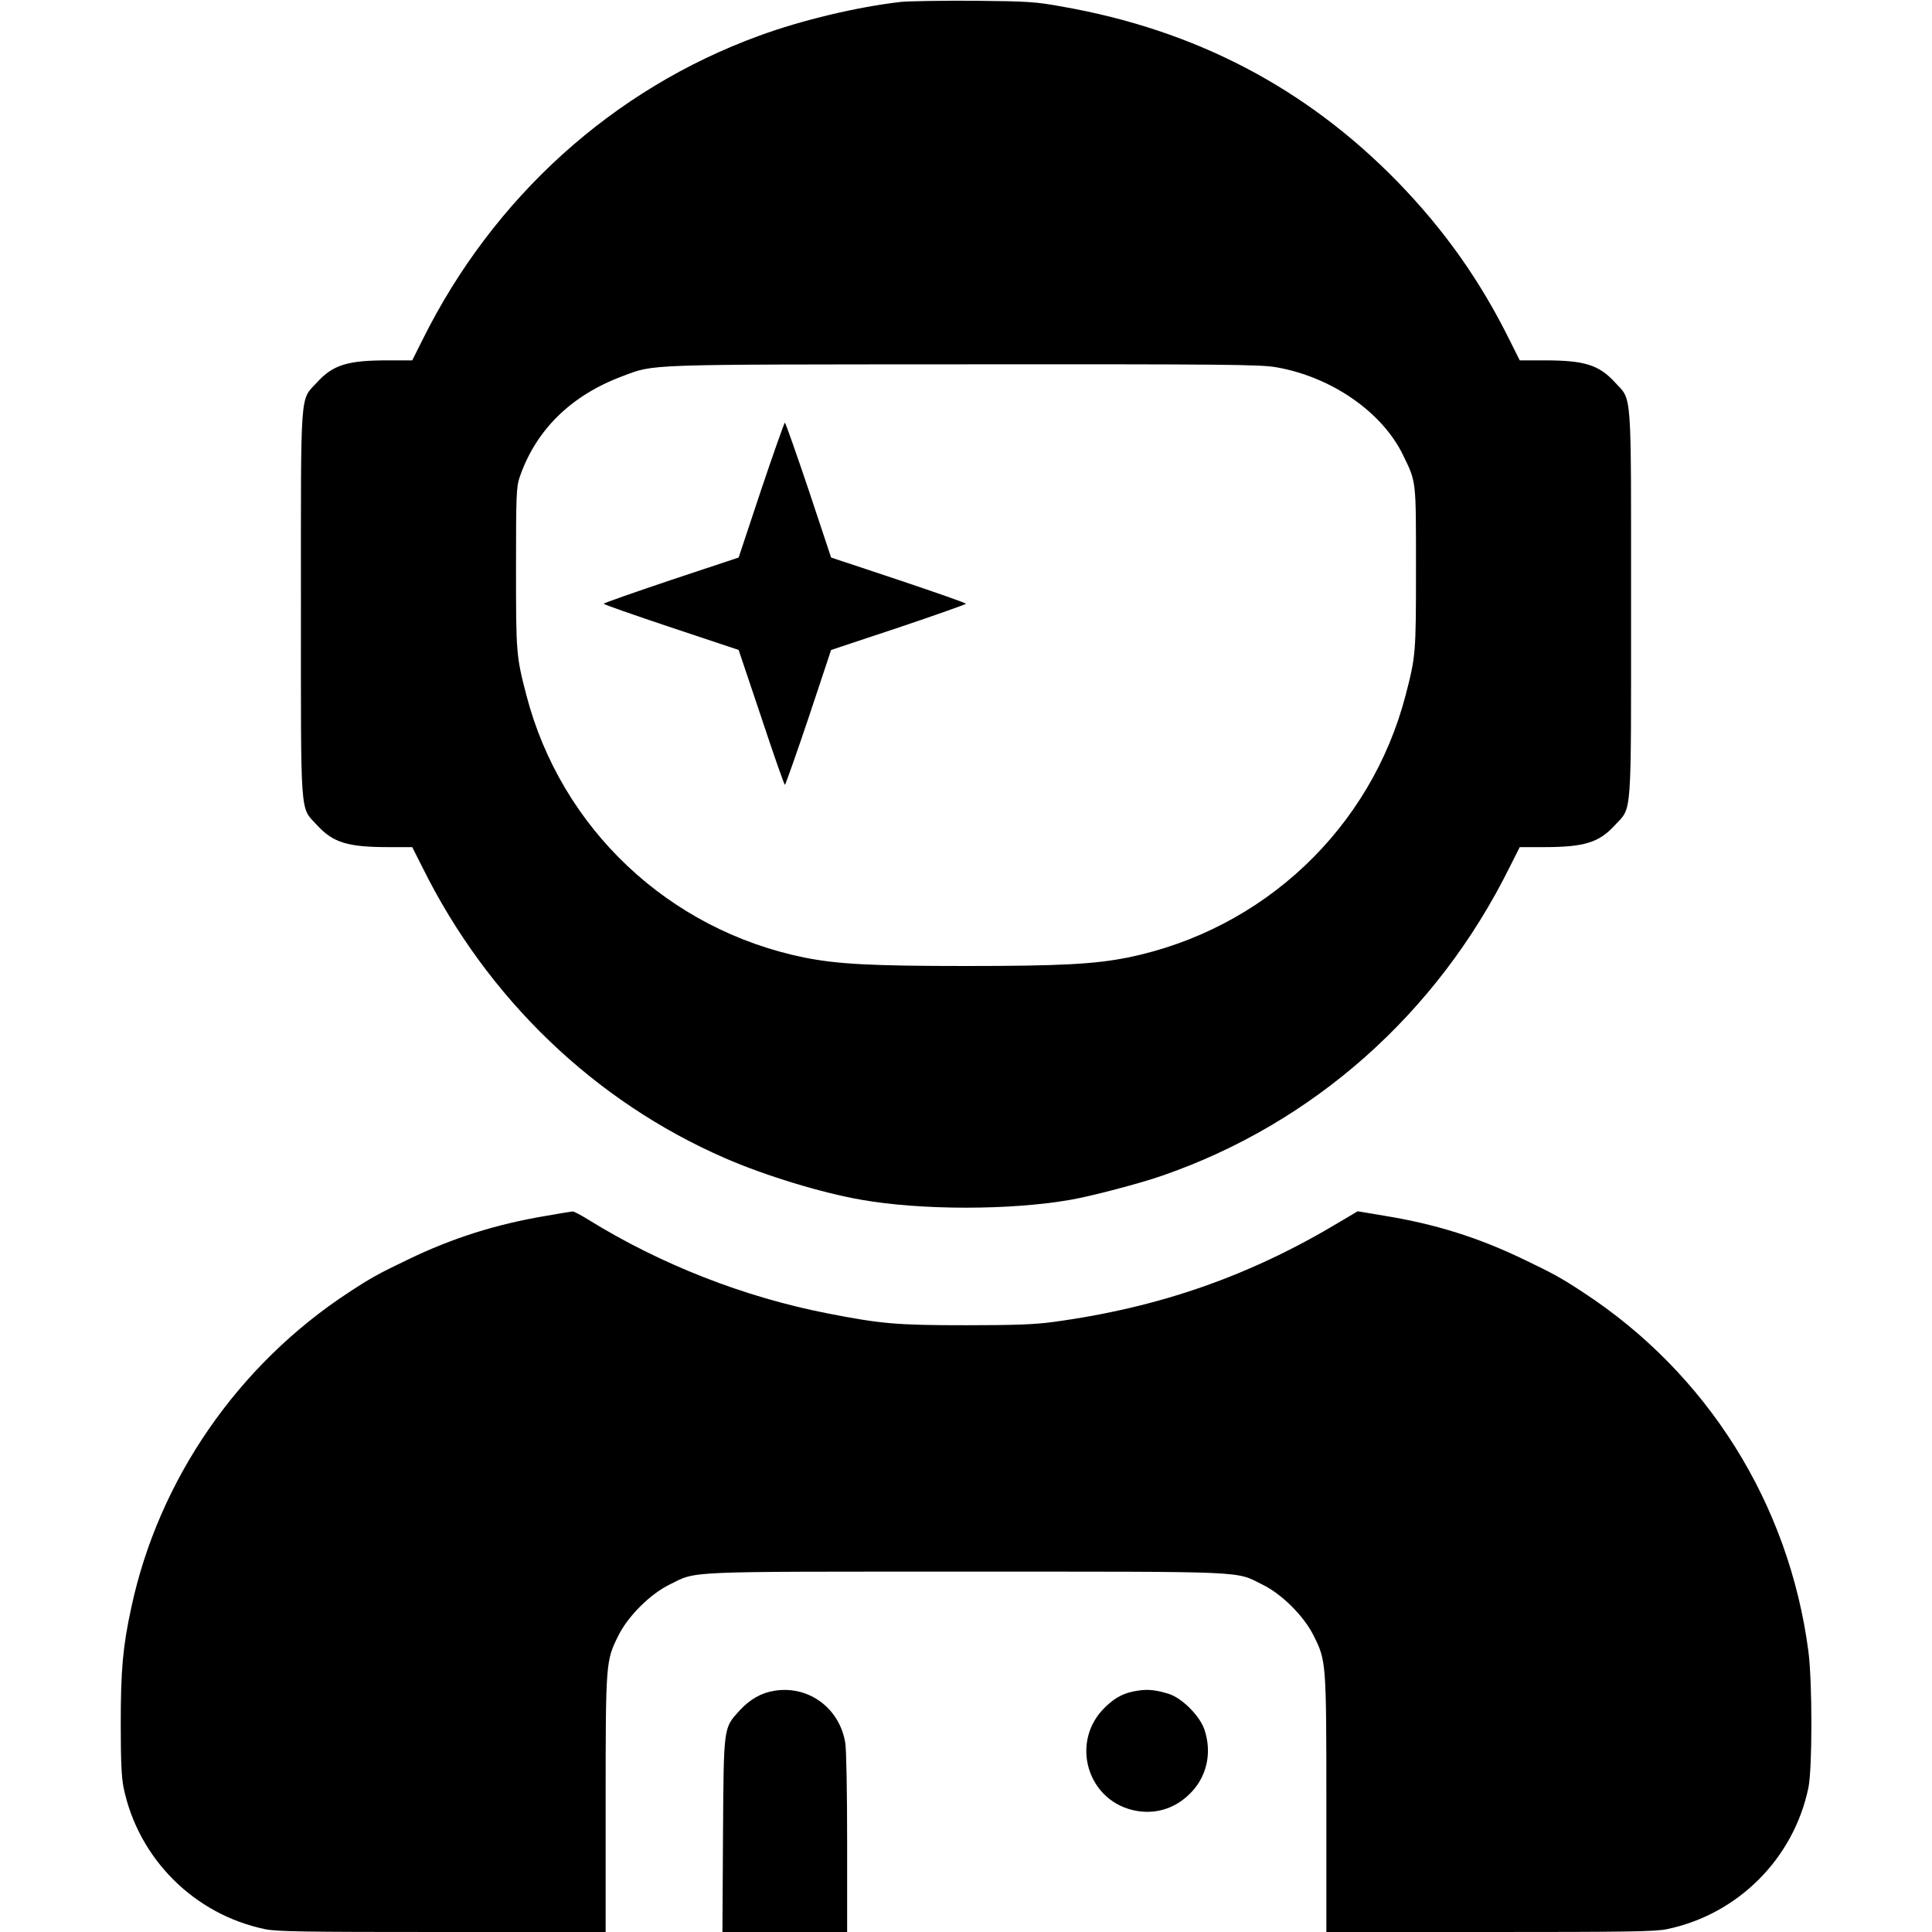
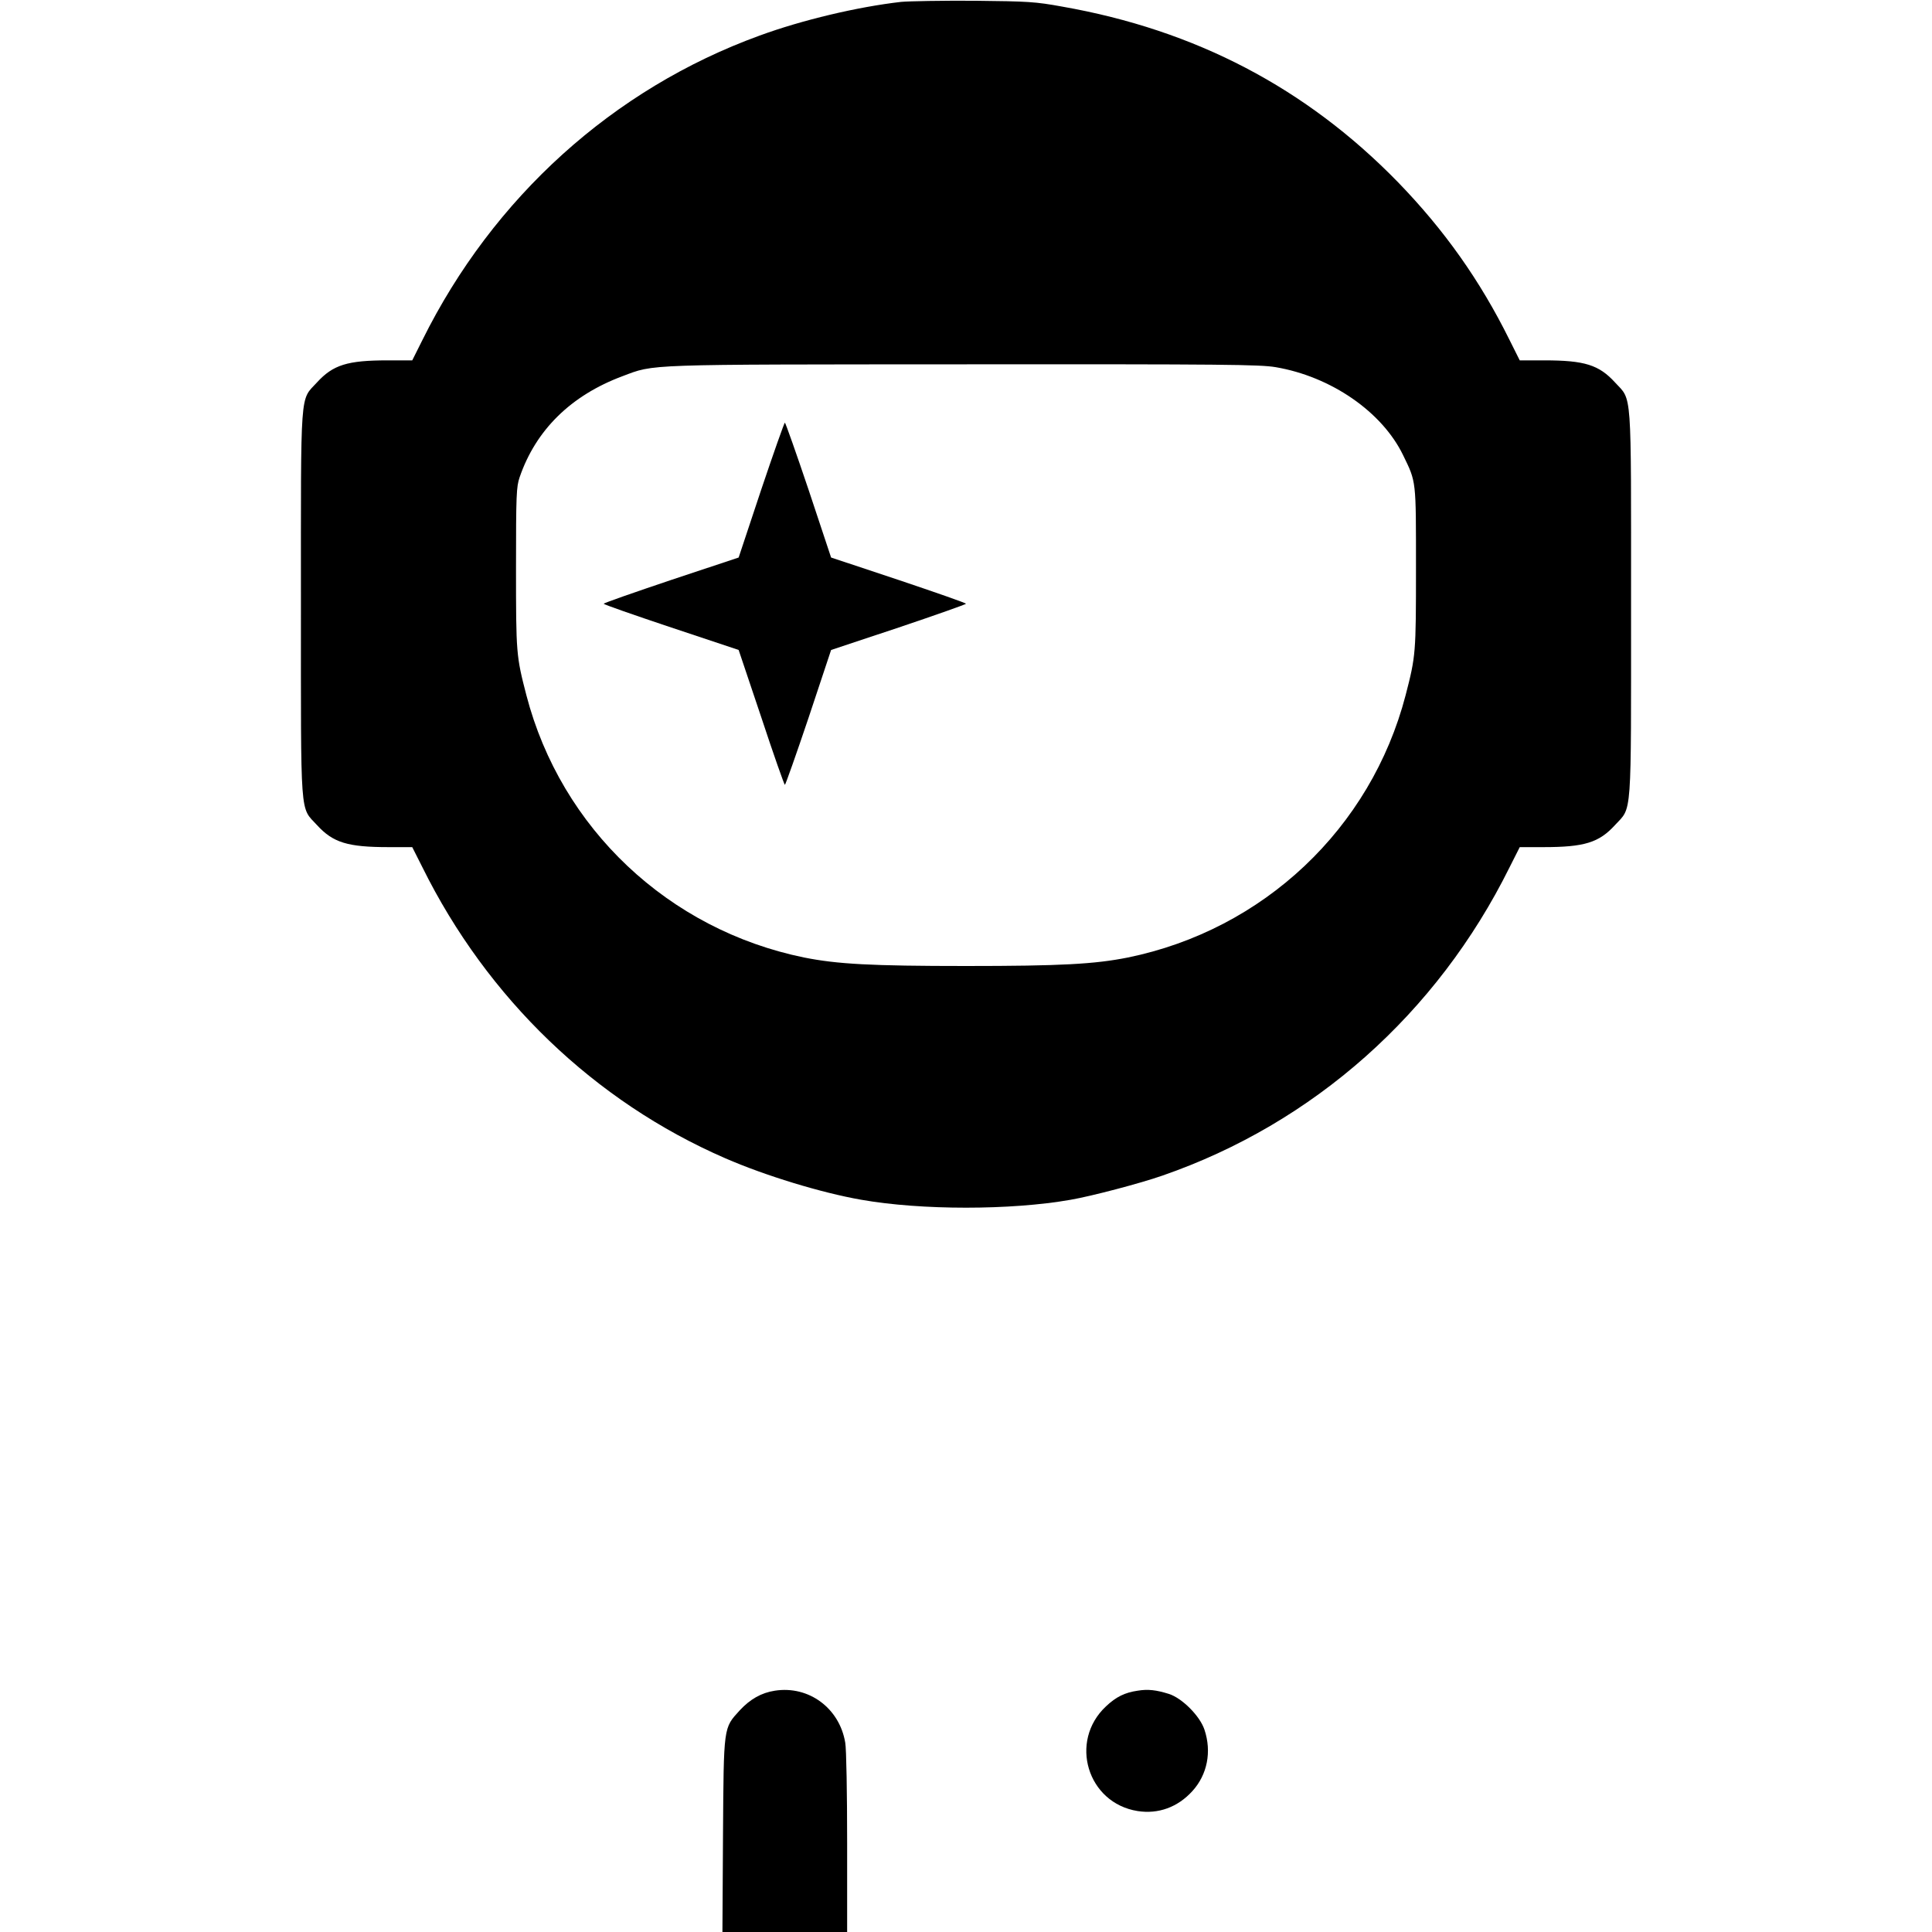
<svg xmlns="http://www.w3.org/2000/svg" version="1.0" width="1024pt" height="1024pt" viewBox="0 0 1024 1024" preserveAspectRatio="xMidYMid meet">
  <g transform="translate(0,1024) scale(0.1,-0.1)" fill="#000000" stroke="none">
    <path d="M4776 10230 c-229 -26 -525 -96 -751 -179 -775 -282 -1411 -857 -1786 -1613 l-54 -108 -131 0 c-213 0 -289 -24 -374 -117 -91 -99 -85 -18 -85 -1173 0 -1155 -6 -1074 85 -1173 85 -93 162 -117 380 -117 l125 0 54 -107 c344 -695 912 -1241 1605 -1542 211 -92 509 -183 721 -220 318 -56 792 -56 1110 0 110 19 369 87 486 128 800 277 1456 859 1840 1634 l54 107 125 0 c218 0 295 24 380 117 91 99 85 18 85 1173 0 1155 6 1074 -85 1173 -85 93 -161 117 -374 117 l-131 0 -54 108 c-157 317 -346 583 -591 836 -487 500 -1074 807 -1780 931 -143 26 -180 28 -465 31 -170 1 -346 -2 -389 -6z m1985 -1936 c294 -50 565 -237 676 -467 70 -144 68 -128 68 -597 0 -455 -1 -466 -55 -675 -184 -706 -753 -1243 -1472 -1390 -176 -35 -353 -45 -858 -45 -505 0 -682 10 -858 45 -719 147 -1288 684 -1472 1390 -54 209 -55 220 -55 675 0 391 2 429 19 480 86 251 272 434 545 536 173 65 99 62 1812 63 1382 1 1566 -1 1650 -15z" />
    <path d="M4034 7643 l-119 -358 -358 -119 c-196 -66 -357 -122 -357 -126 0 -4 161 -60 358 -126 l357 -119 120 -357 c65 -197 122 -358 125 -358 3 0 60 161 126 357 l119 358 358 119 c196 66 357 123 357 126 0 4 -161 60 -357 126 l-358 119 -119 358 c-66 196 -123 357 -126 357 -3 0 -60 -161 -126 -357z" />
-     <path d="M2890 3795 c-261 -44 -493 -117 -730 -232 -150 -72 -193 -95 -310 -172 -588 -384 -1009 -993 -1154 -1671 -45 -207 -56 -331 -56 -616 0 -199 4 -283 15 -339 78 -376 374 -672 750 -750 63 -13 200 -15 940 -15 l865 0 0 678 c0 755 1 759 67 892 52 105 170 222 273 272 145 72 55 68 1570 68 1515 0 1425 4 1570 -68 103 -50 221 -167 273 -272 66 -133 67 -137 67 -892 l0 -678 865 0 c740 0 877 2 940 15 376 78 672 374 750 750 21 104 21 558 0 722 -103 784 -536 1474 -1195 1904 -117 77 -160 100 -310 172 -242 117 -468 188 -735 232 l-149 25 -91 -54 c-480 -289 -961 -457 -1525 -533 -96 -13 -201 -17 -460 -17 -364 0 -449 7 -735 63 -440 86 -881 258 -1266 496 -40 25 -78 45 -84 44 -5 0 -71 -11 -145 -24z" />
    <path d="M4107 1279 c-72 -11 -131 -45 -186 -104 -87 -96 -85 -78 -89 -662 l-3 -513 330 0 331 0 0 473 c0 259 -4 498 -10 530 -30 183 -193 304 -373 276z" />
    <path d="M6030 1279 c-69 -10 -115 -33 -168 -83 -198 -185 -99 -513 168 -555 109 -17 212 20 290 106 79 87 103 208 64 325 -24 73 -119 168 -189 190 -67 21 -111 26 -165 17z" />
  </g>
</svg>